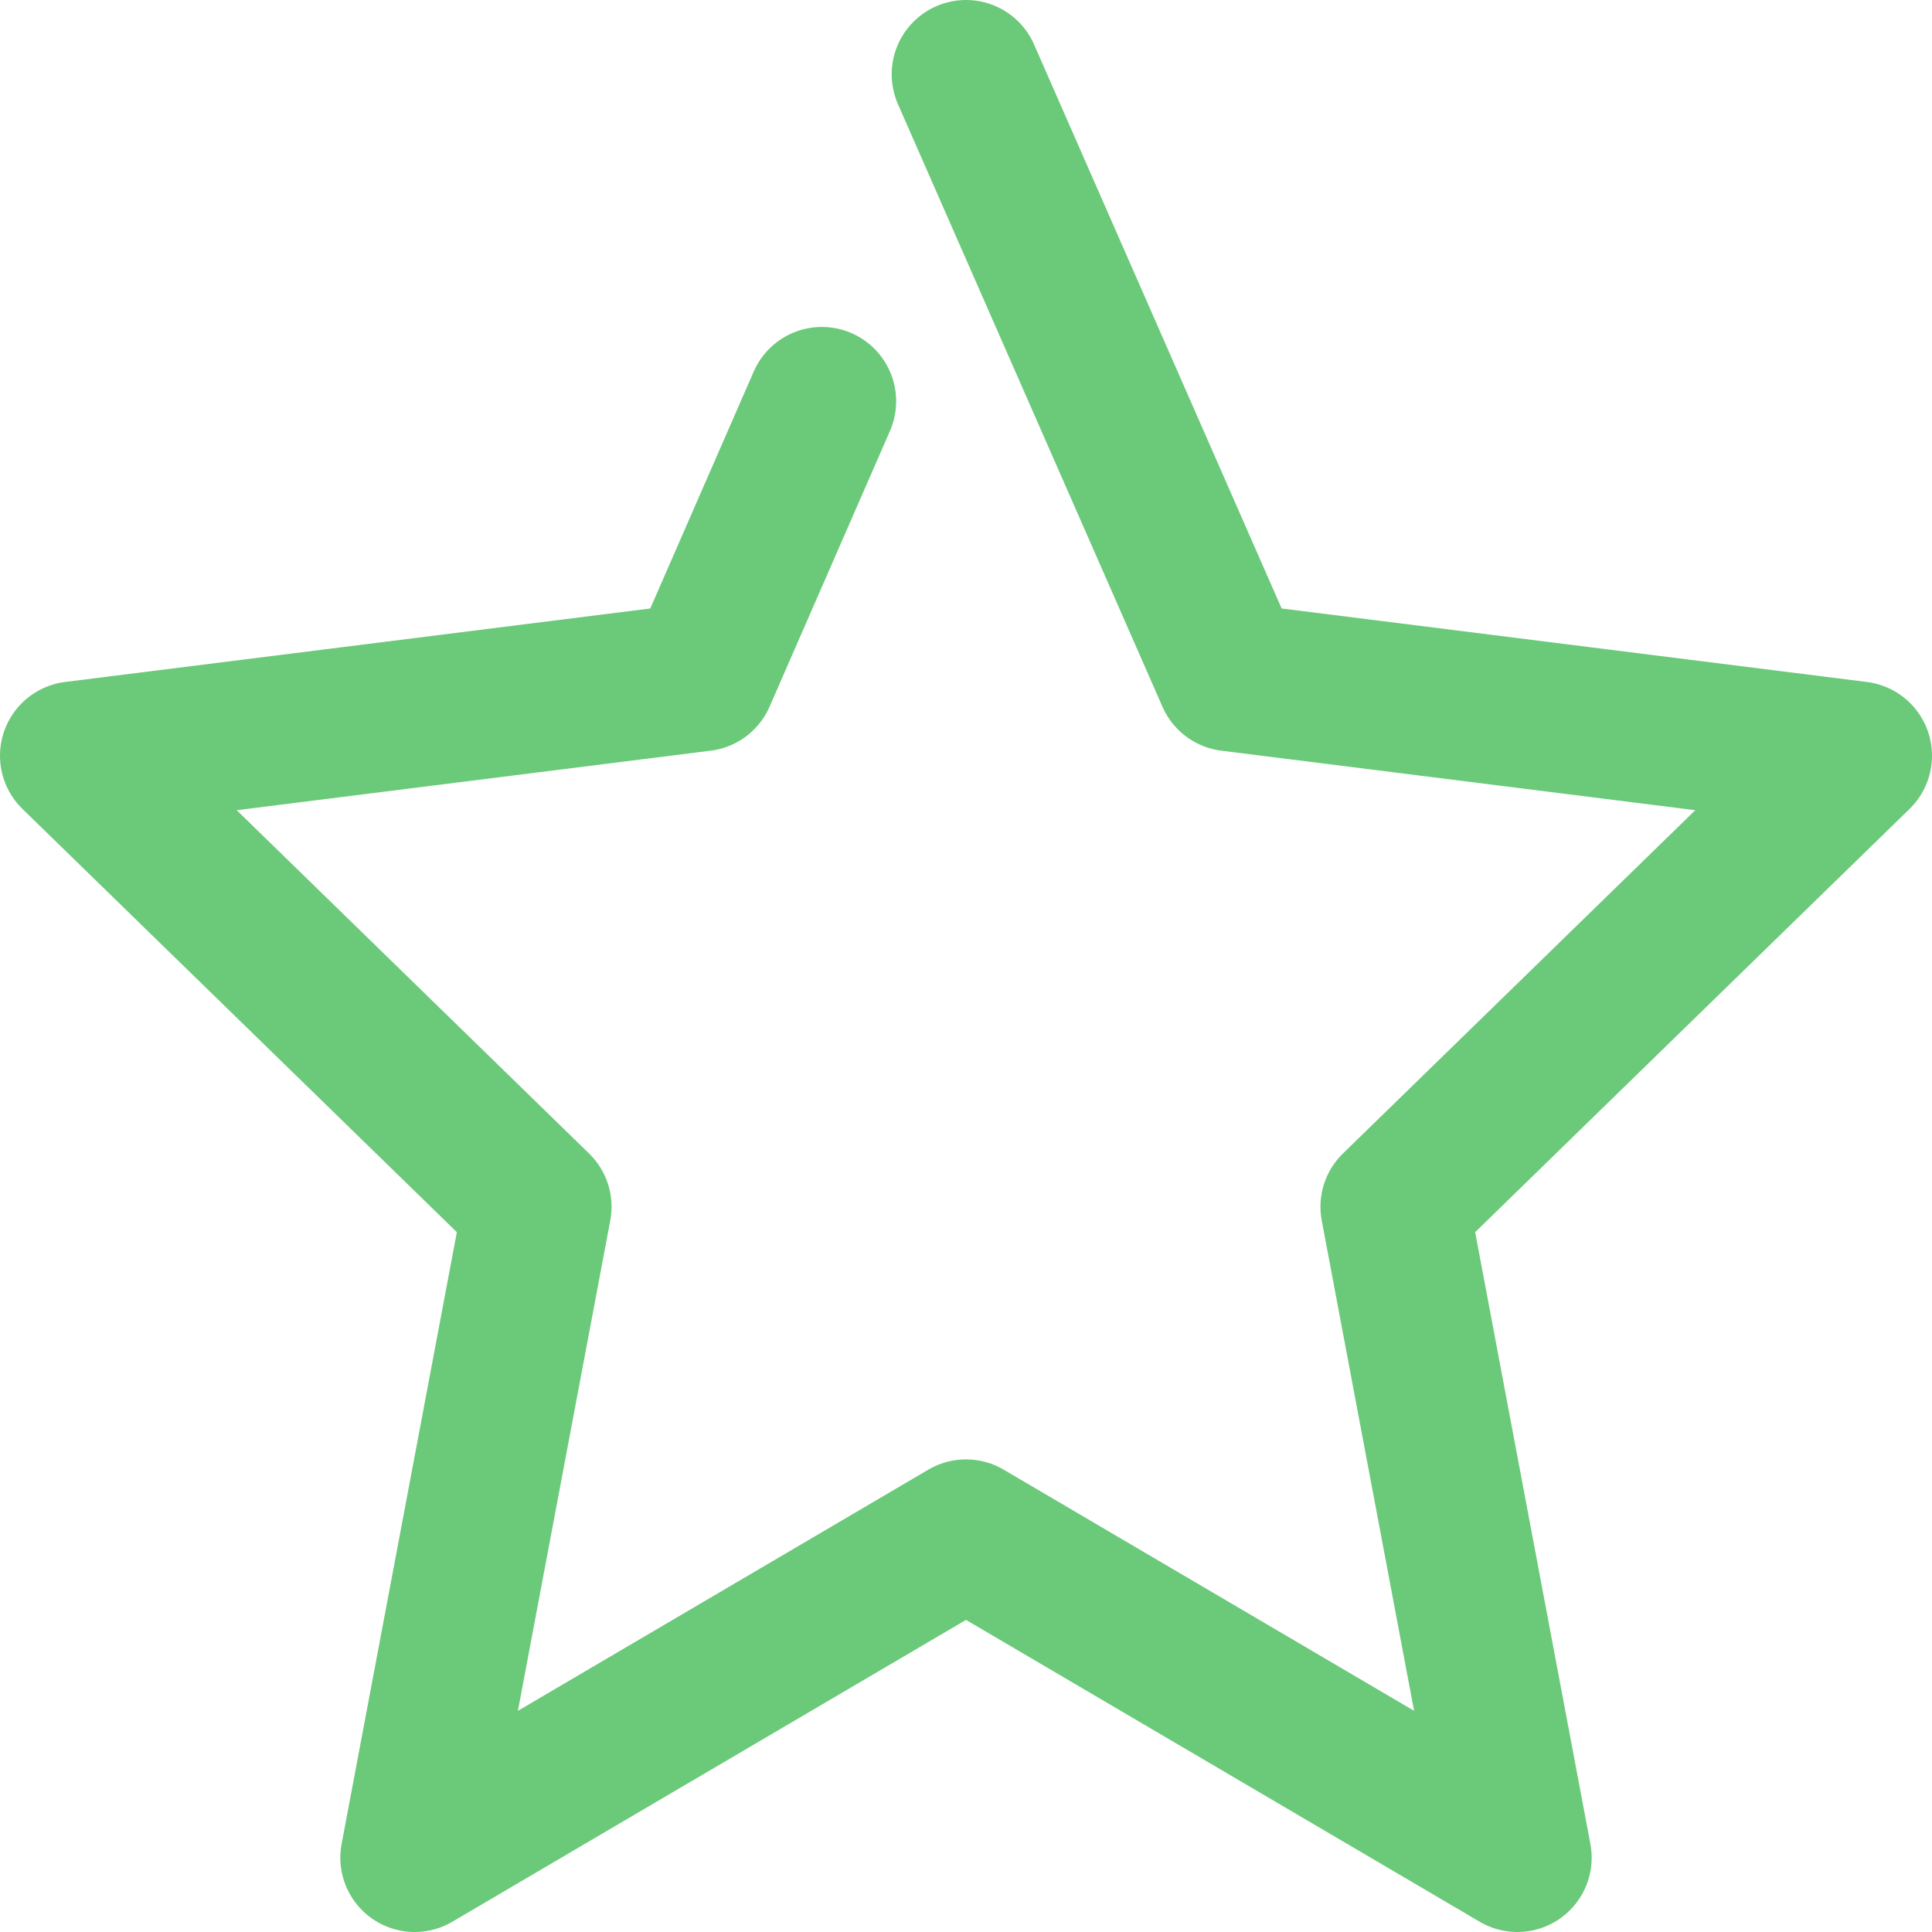
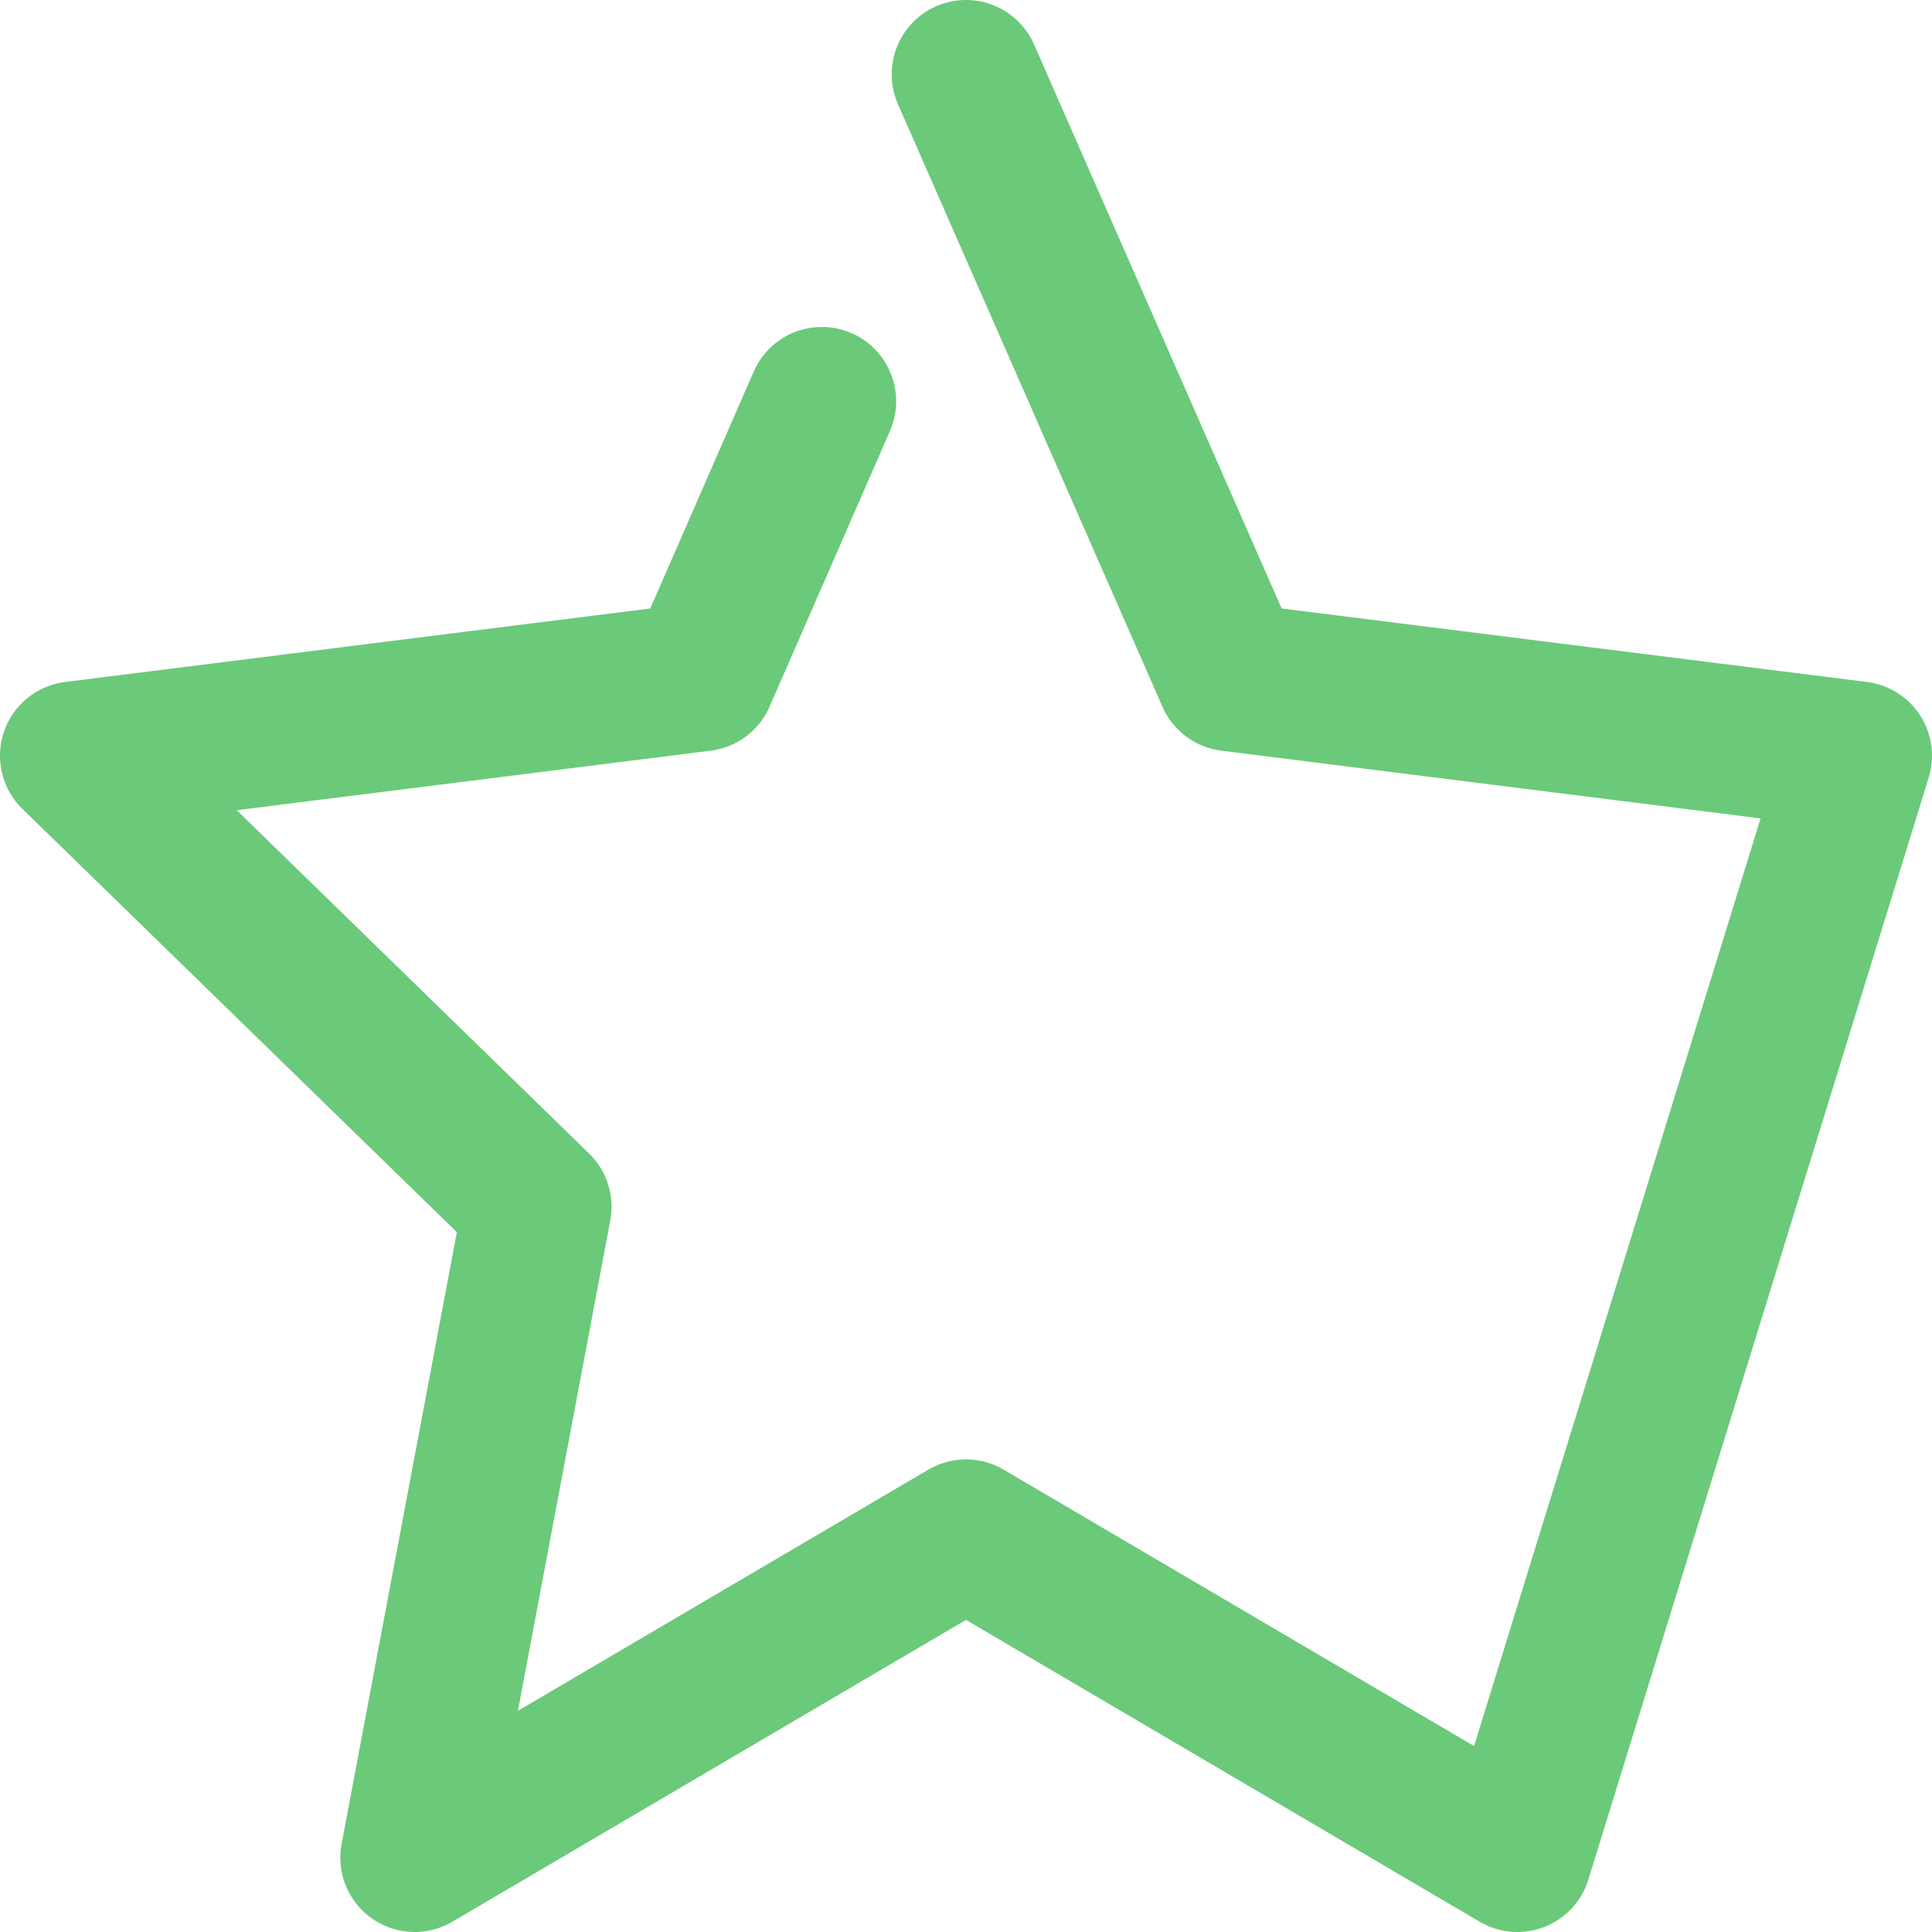
<svg xmlns="http://www.w3.org/2000/svg" width="26" height="26" viewBox="0 0 26 26" fill="none">
-   <path d="M13 1L16.56 9.11L25 10.17L18.77 16.24L20.42 25L13 20.64L5.58 25L7.23 16.24L1 10.17L9.44 9.11L11.06 5.4" stroke="#6bc97a" stroke-width="2" stroke-linecap="round" stroke-linejoin="round" />
+   <path d="M13 1L16.56 9.11L25 10.17L20.42 25L13 20.64L5.58 25L7.23 16.24L1 10.17L9.44 9.11L11.06 5.4" stroke="#6bc97a" stroke-width="2" stroke-linecap="round" stroke-linejoin="round" />
</svg>